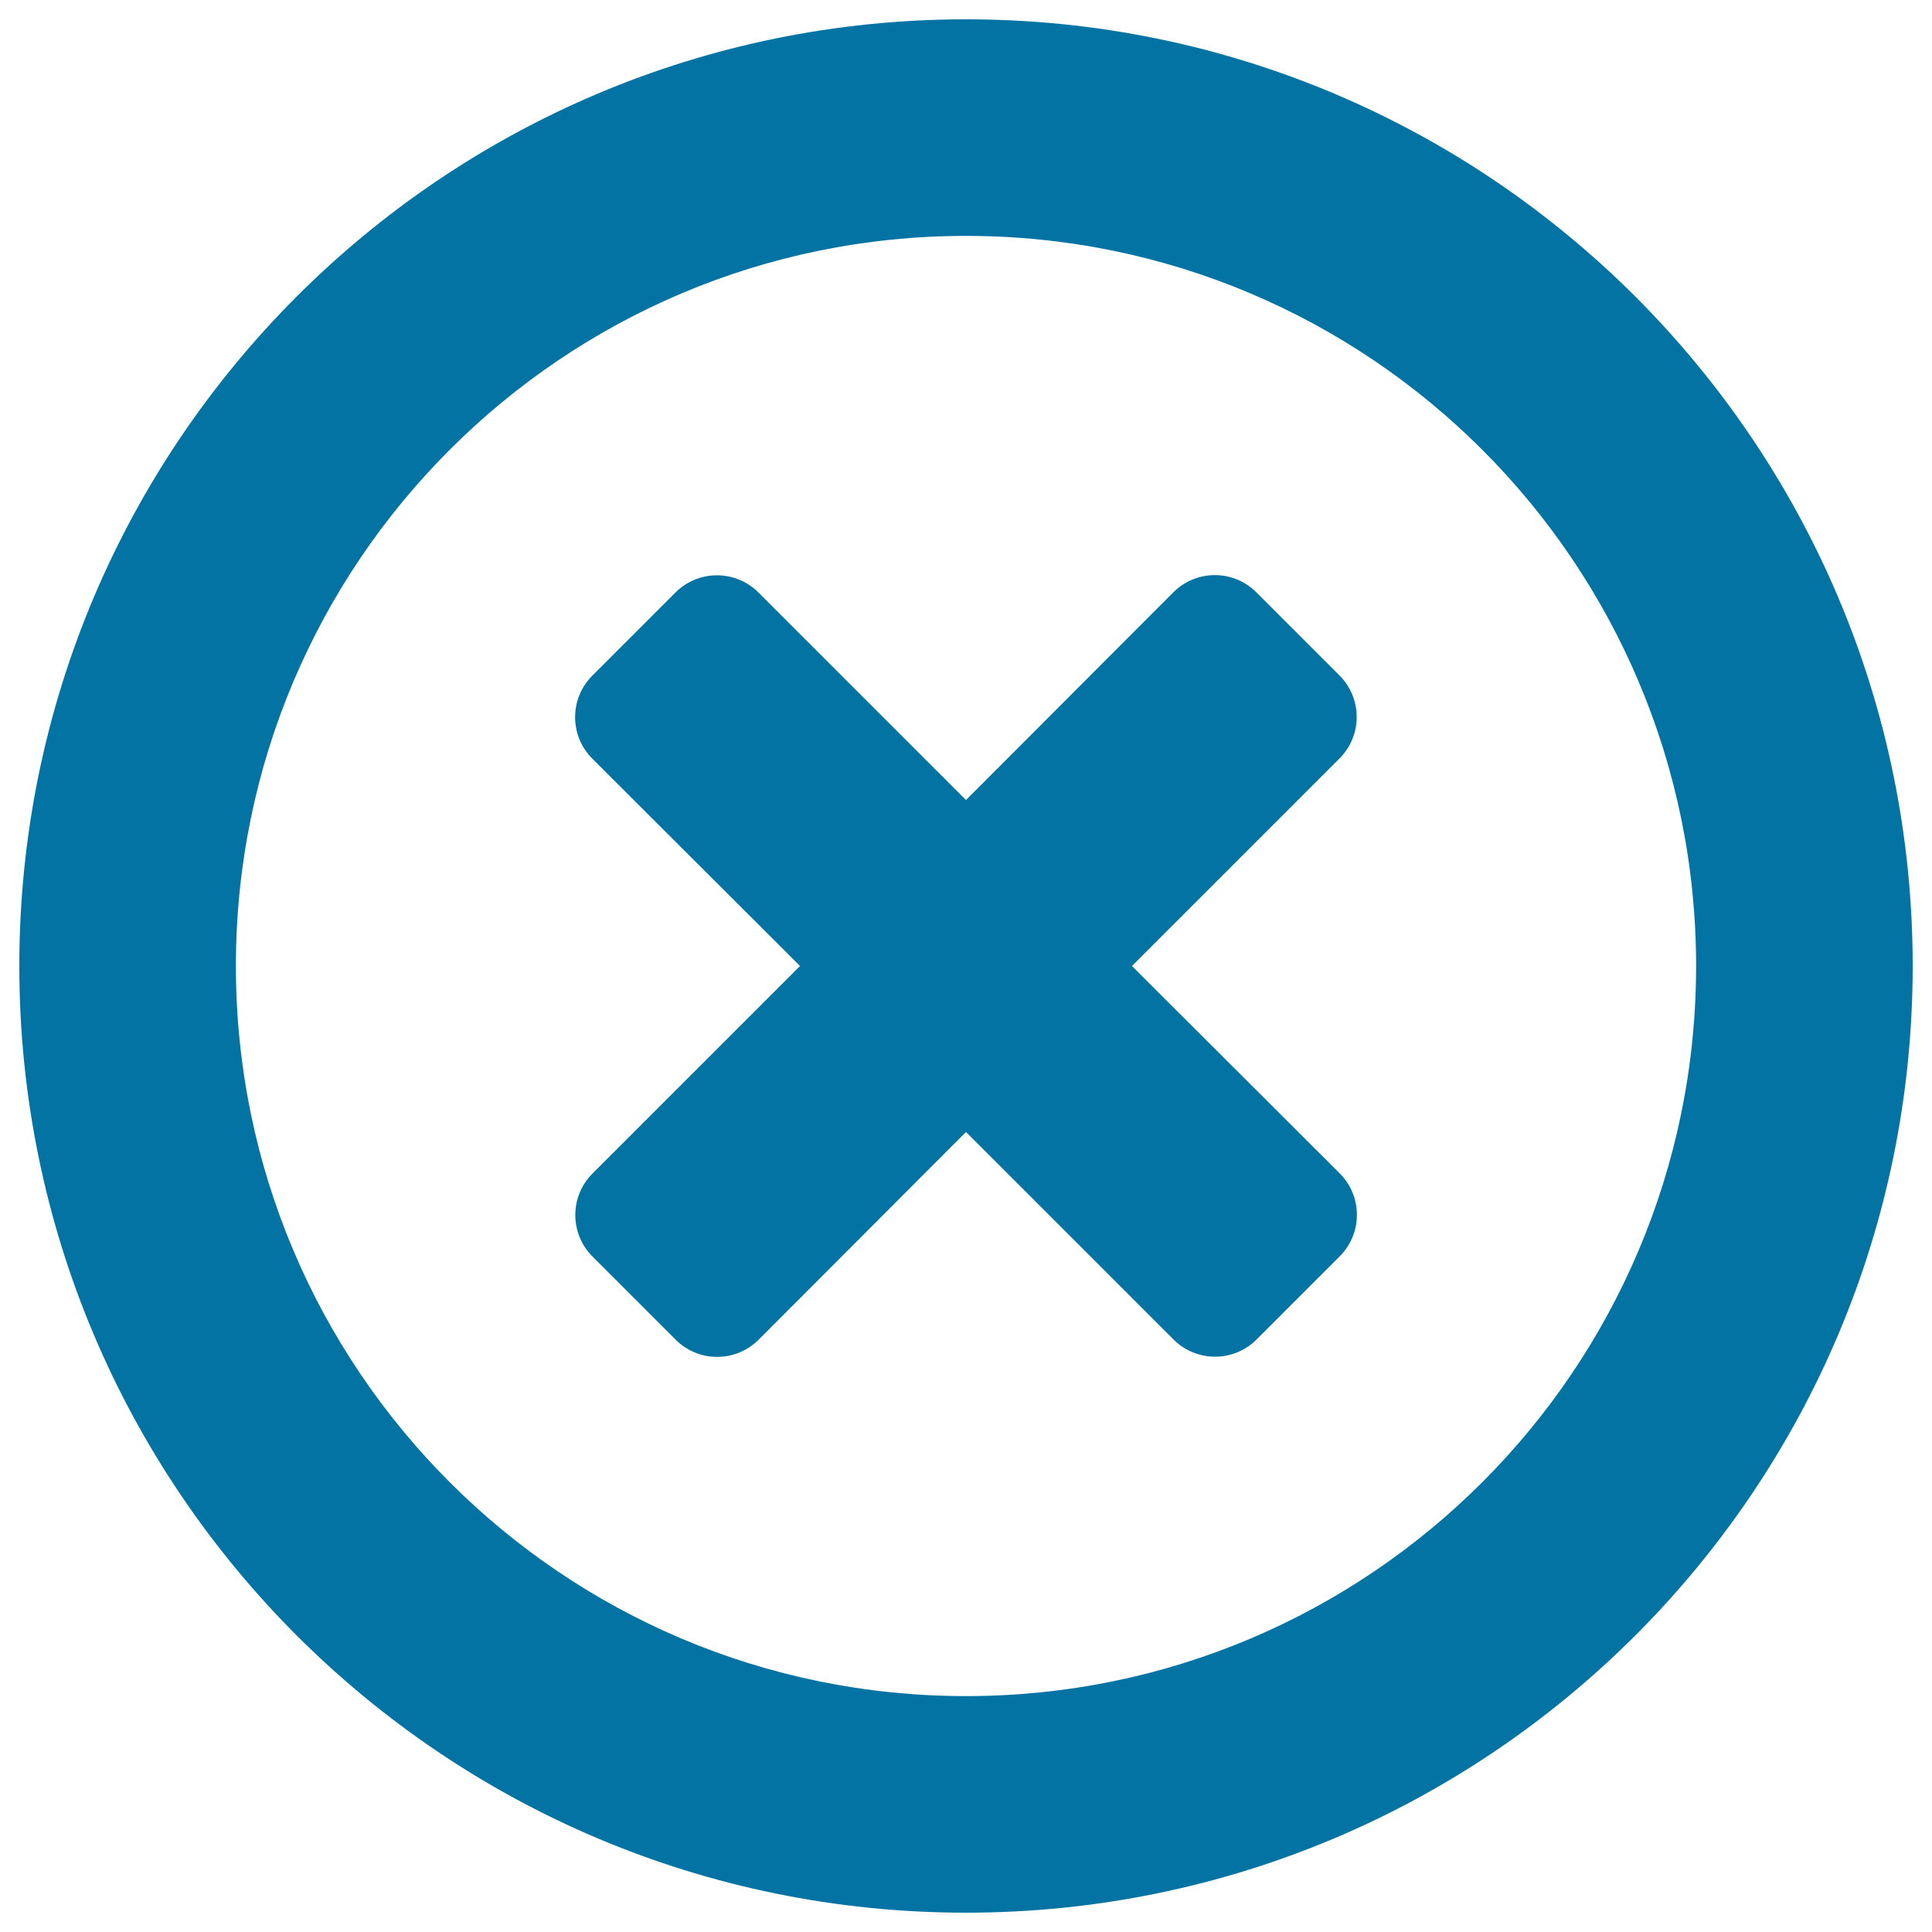
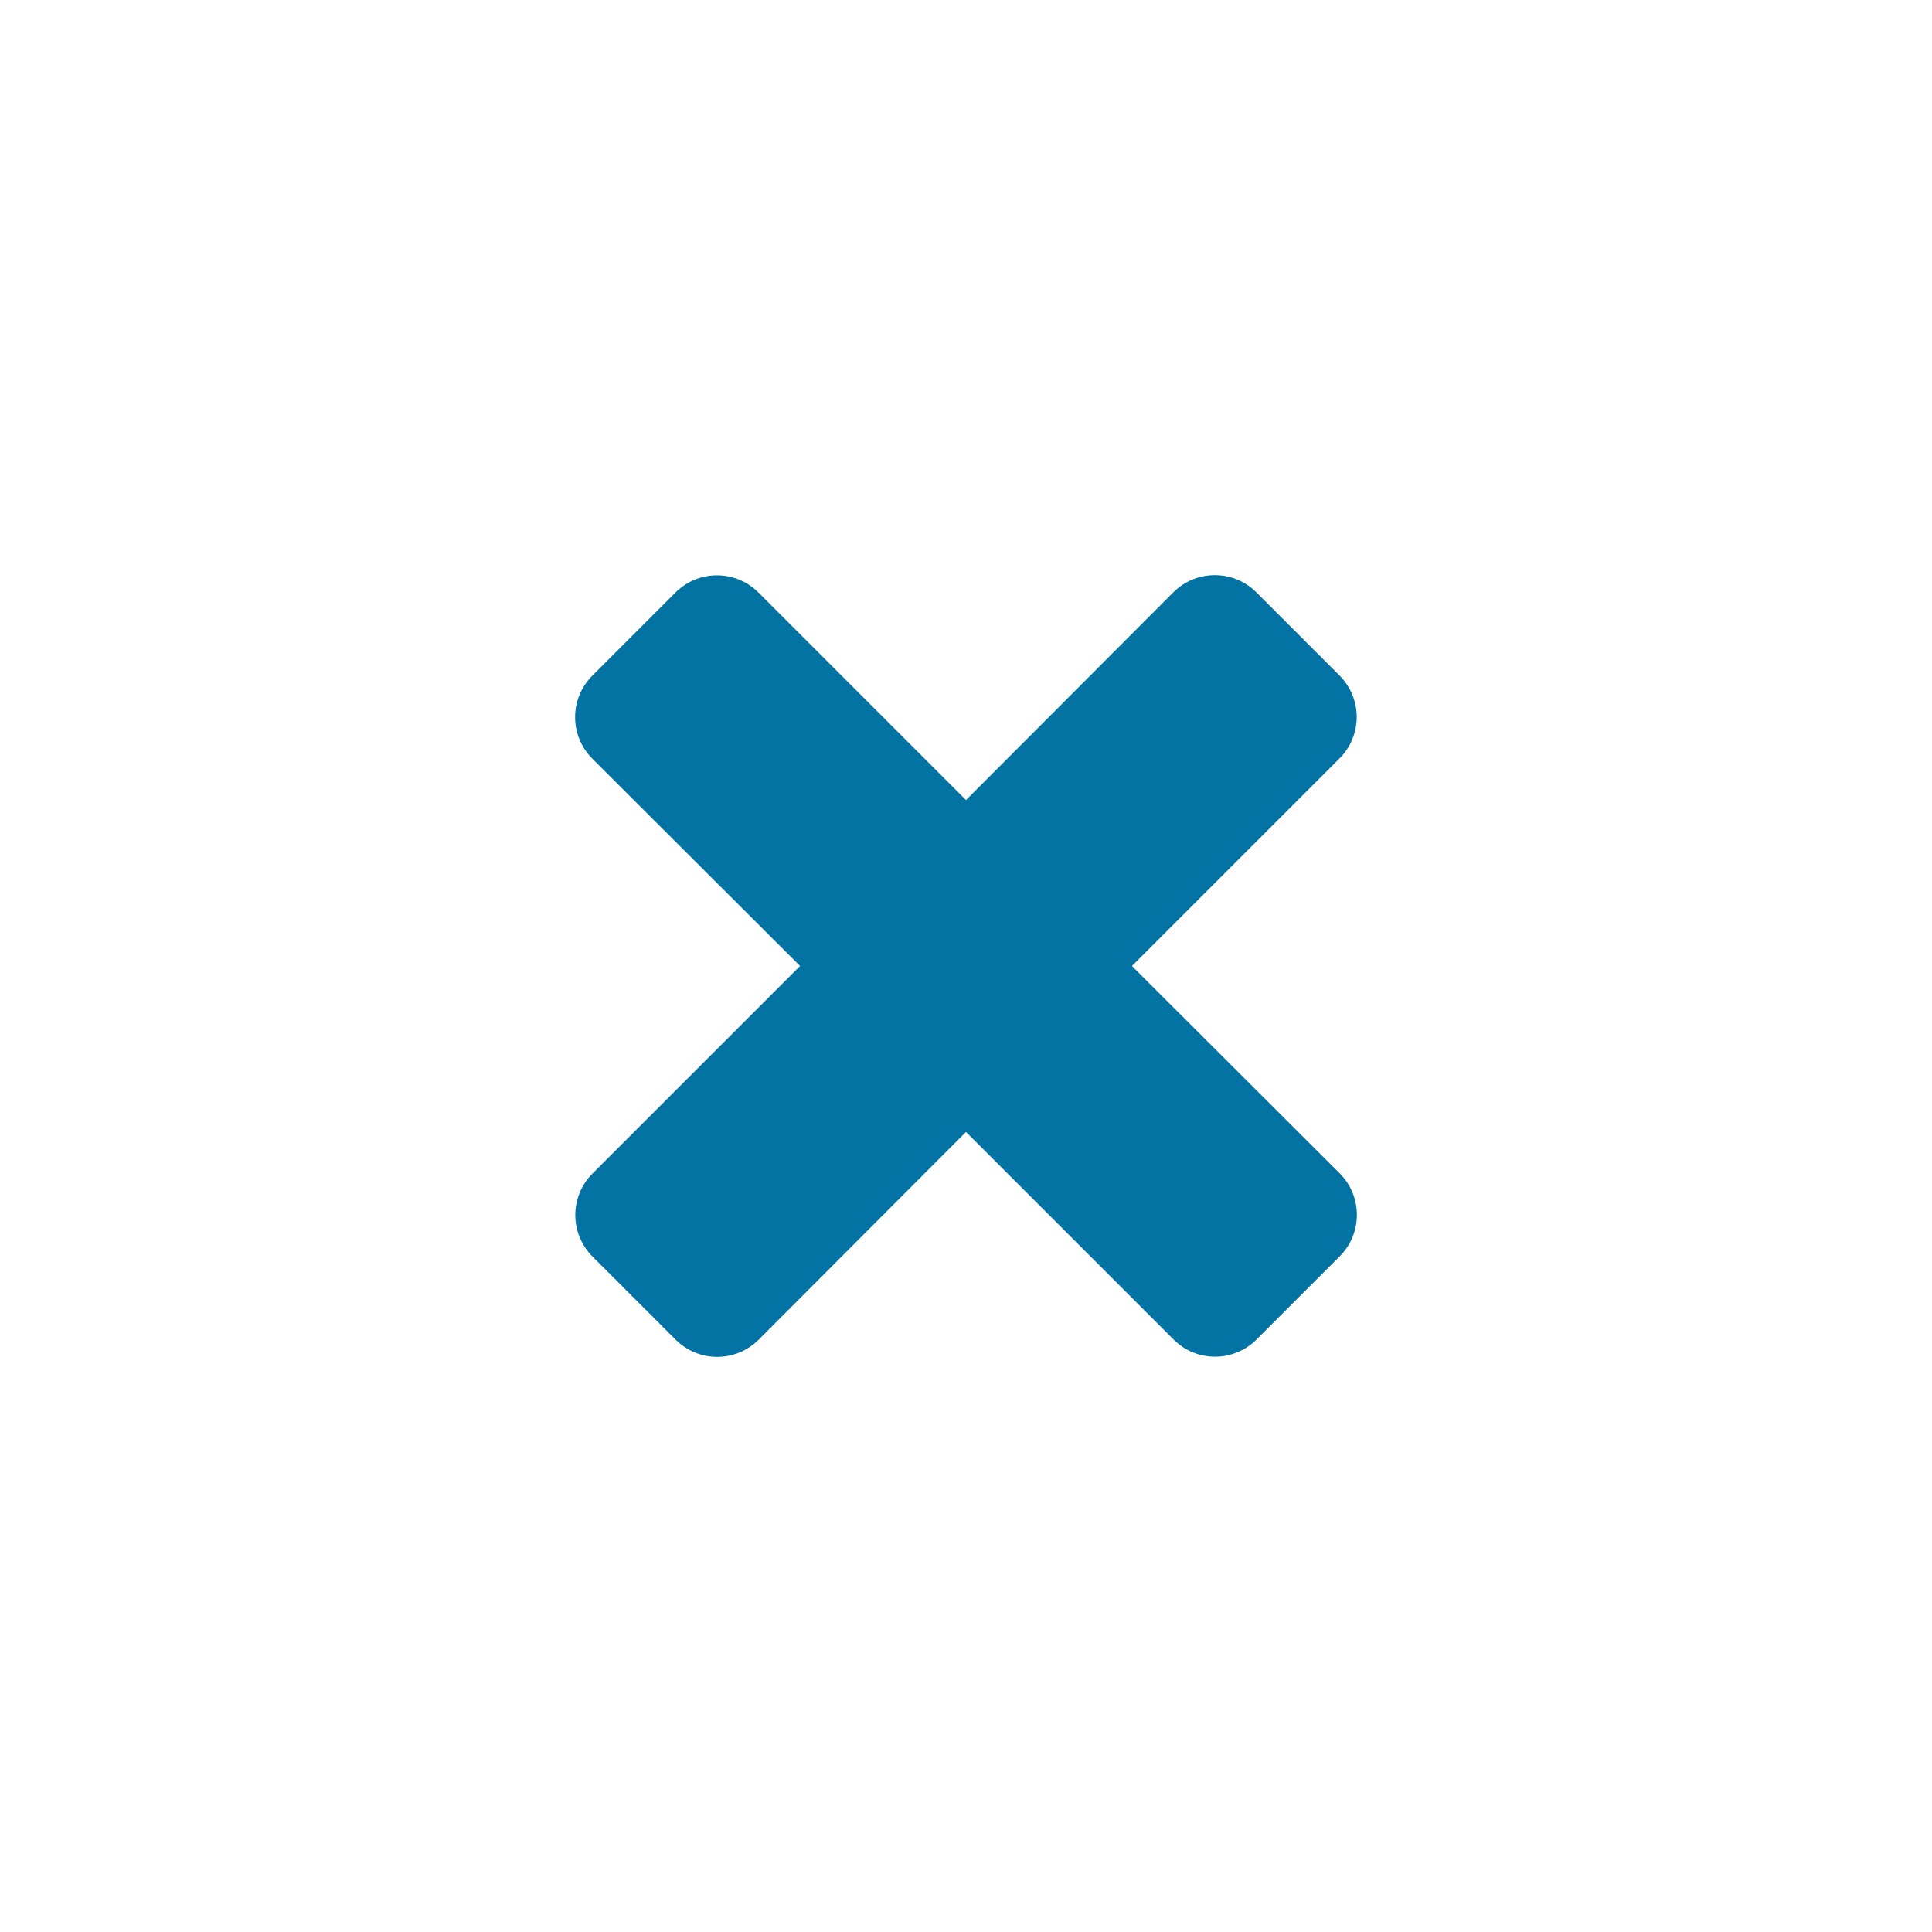
<svg xmlns="http://www.w3.org/2000/svg" viewBox="0 0 1000 1000" style="fill:#0273a2">
  <title>Close Round Line SVG icon</title>
-   <path d="M500,10C229.4,10,10,229.4,10,500c0,270.6,219.4,490,490,490c270.6,0,490-219.4,490-490C990,229.4,770.6,10,500,10z M500,877.9c-208.7,0-377.9-169.2-377.9-377.9c0-208.7,169.2-377.9,377.9-377.9c208.7,0,377.9,169.2,377.9,377.9S708.7,877.9,500,877.9z" />
  <path d="M693.3,349.6l-43-43c-11.9-11.9-31.1-11.9-43,0L500,414.1L392.6,306.7c-11.9-11.9-31.1-11.9-43,0l-43,43c-11.9,11.9-11.9,31.1,0,43L414.1,500L306.7,607.4c-11.9,11.9-11.9,31.1,0,43l43,43c11.9,11.9,31.1,11.9,43,0L500,585.9l107.4,107.4c11.9,11.9,31.1,11.9,43,0l43-43c11.9-11.9,11.9-31.1,0-43L585.9,500l107.4-107.4C705.2,380.7,705.2,361.5,693.3,349.6z" />
</svg>